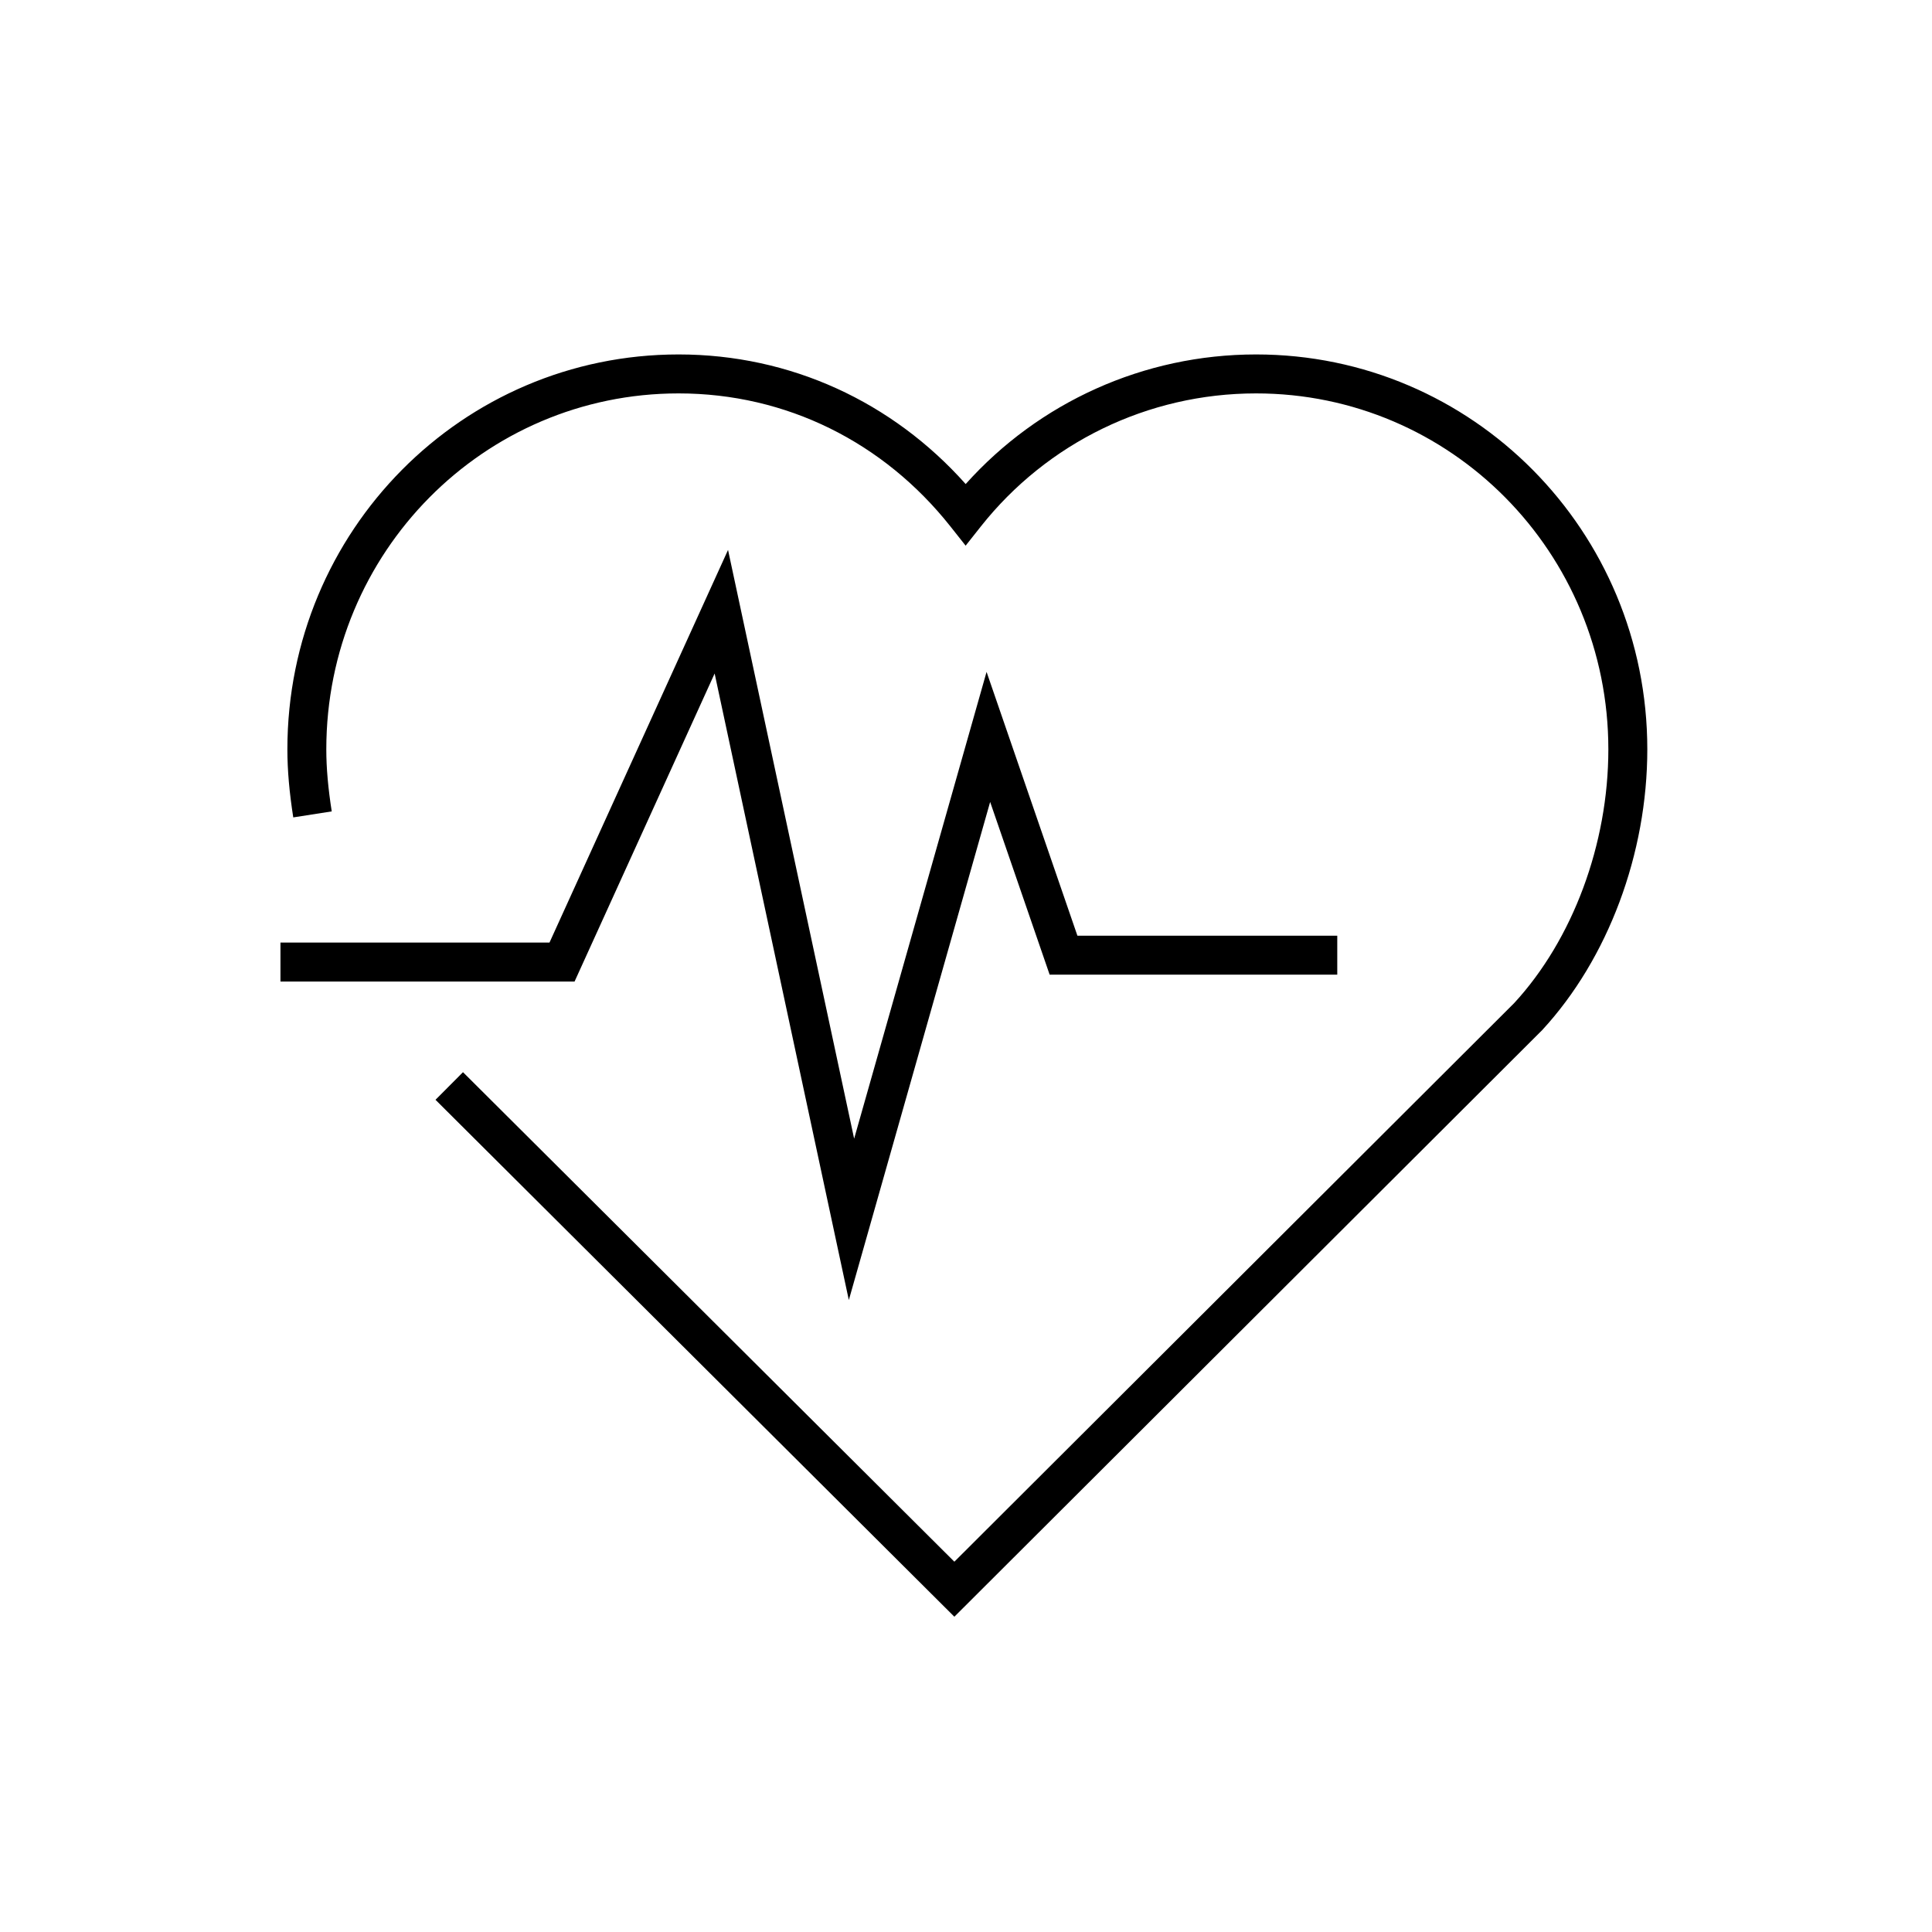
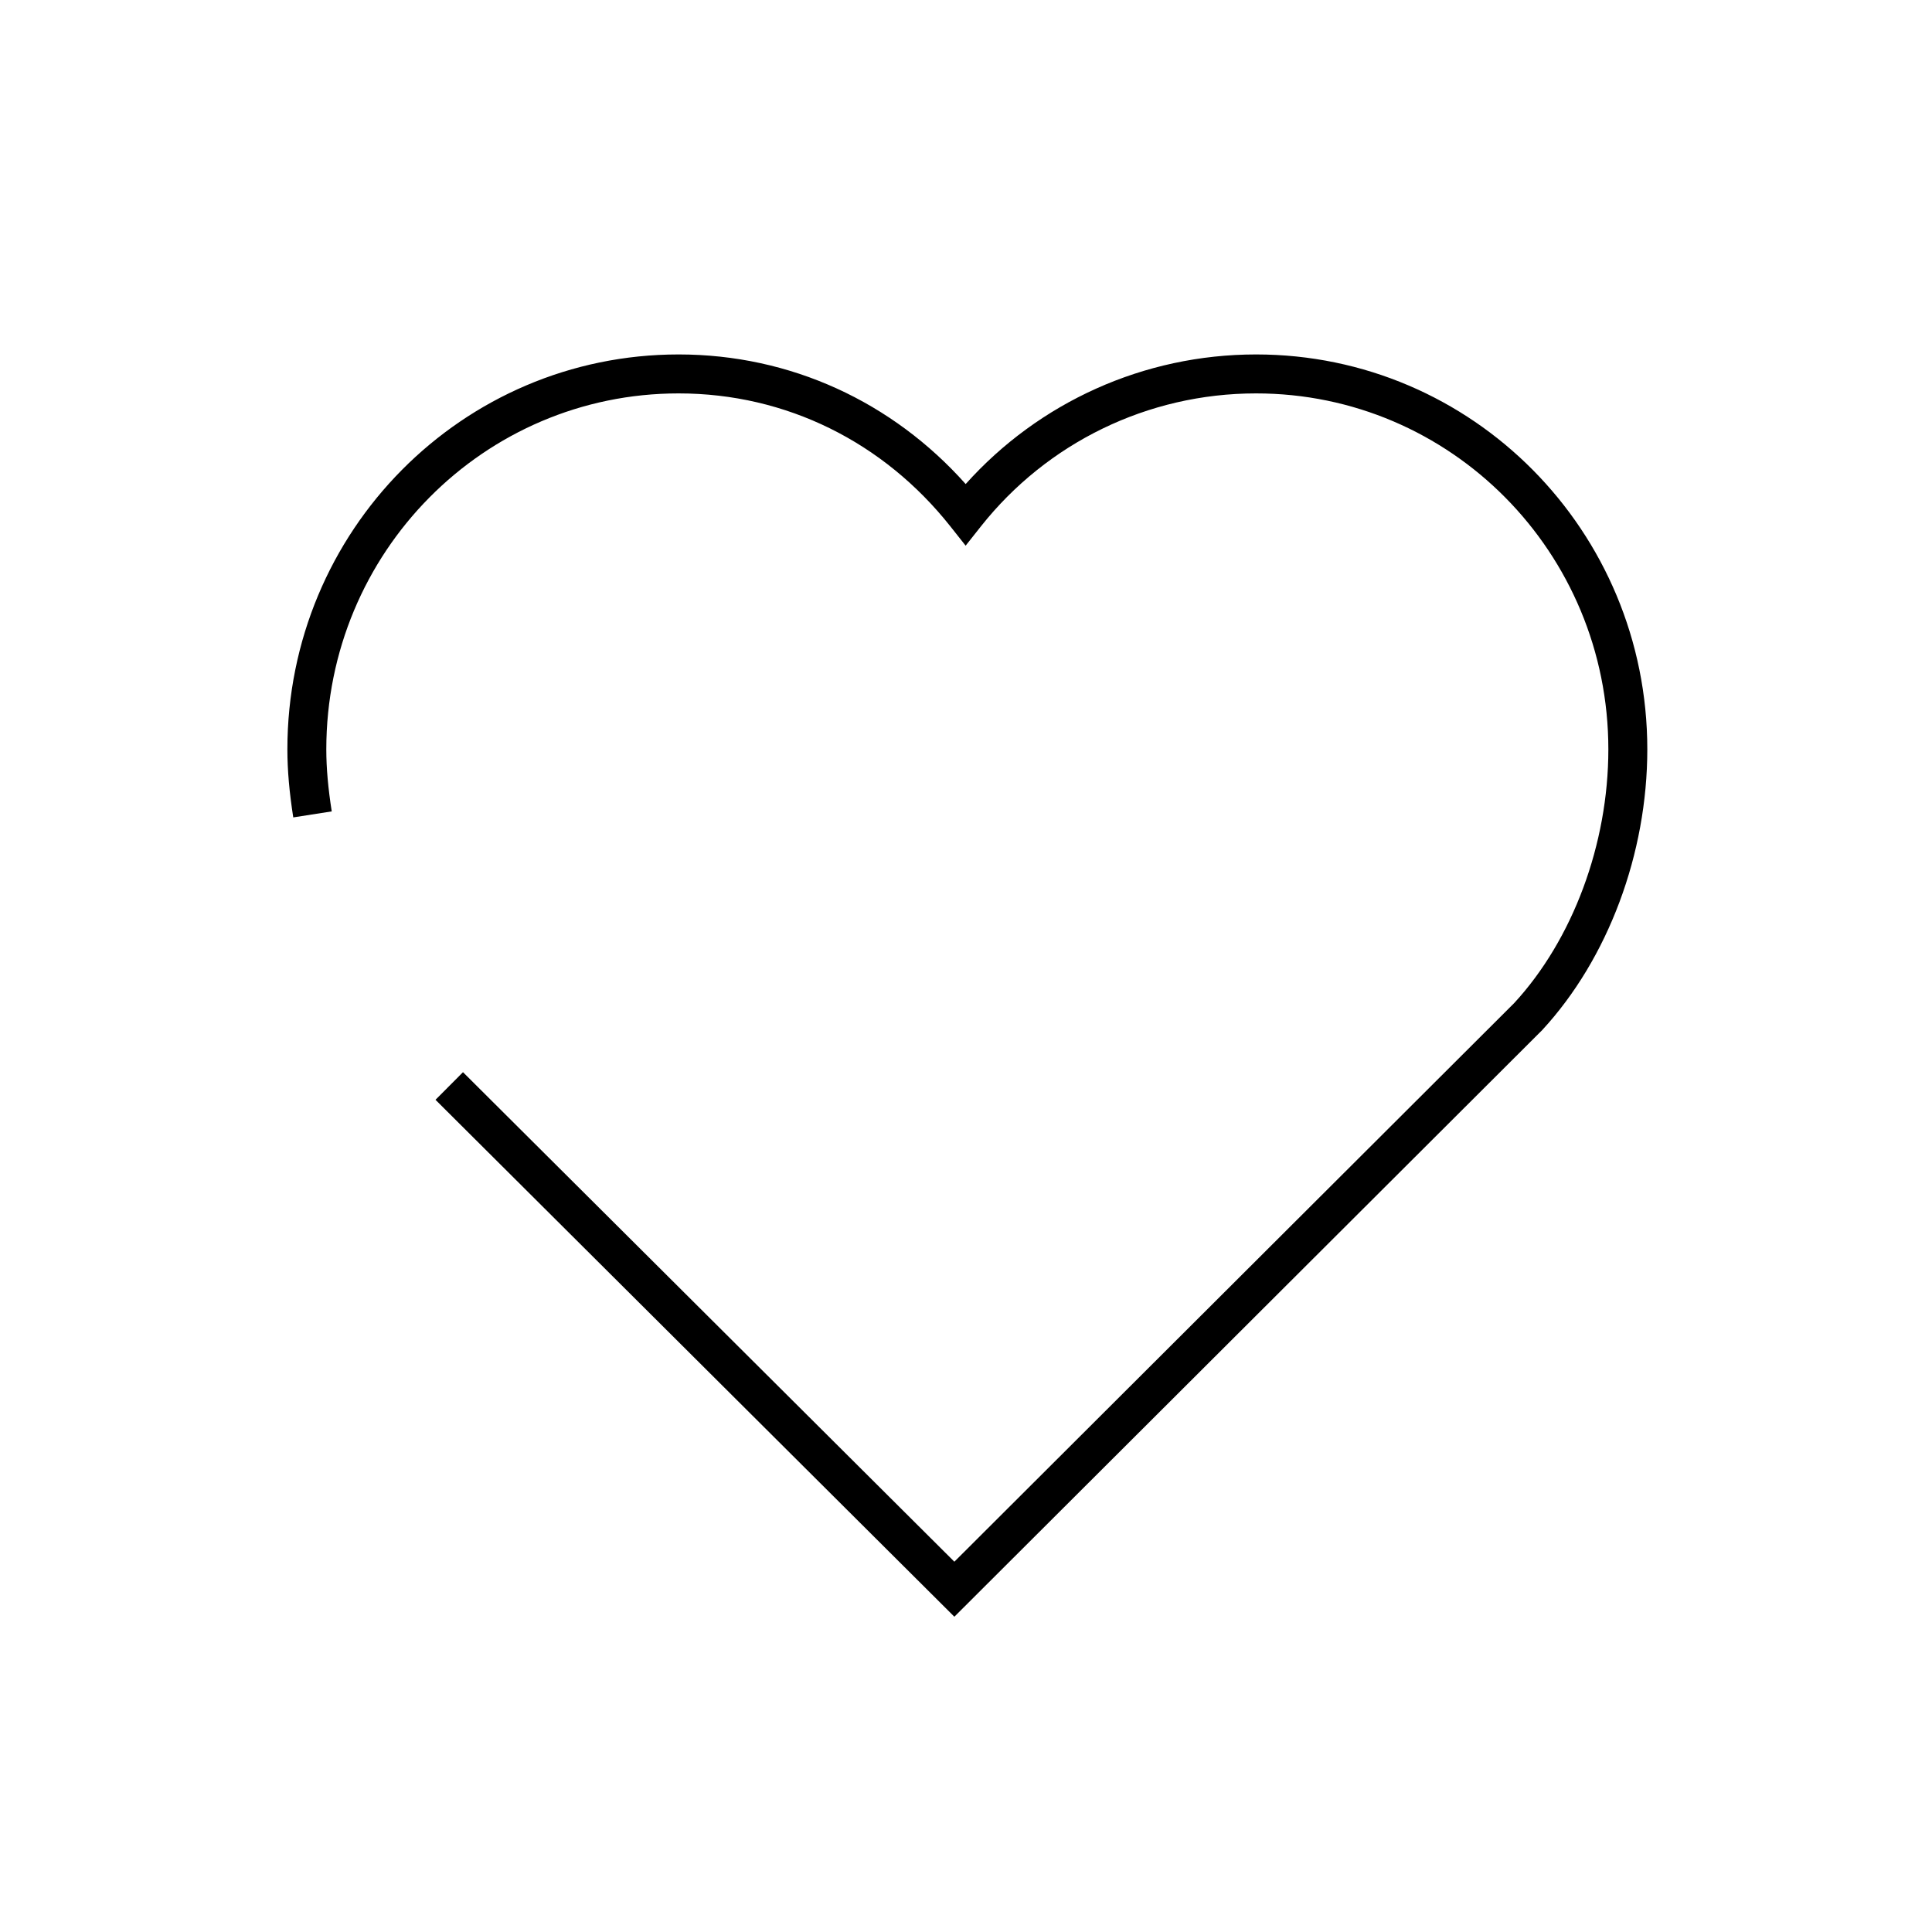
<svg xmlns="http://www.w3.org/2000/svg" version="1.1" width="48" height="48" viewBox="0 0 48 48">
  <title>physical-wellness</title>
  <path d="M37.617 24.924c1.458-1.579 2.342-3.956 2.342-6.306 0-4.894-3.911-8.844-8.753-8.844-2.697 0-5.195 1.233-6.836 3.304l-0.379 0.479-0.379-0.479c-1.655-2.089-4.075-3.304-6.752-3.304-4.841 0-8.753 3.95-8.753 8.844 0 0.473 0.046 0.972 0.135 1.541l-0.956 0.149c-0.096-0.616-0.146-1.163-0.146-1.691 0-5.426 4.343-9.811 9.72-9.811 2.779 0 5.314 1.179 7.132 3.22 1.817-2.028 4.42-3.22 7.215-3.22 5.378 0 9.72 4.385 9.72 9.811 0 2.588-0.972 5.2-2.613 6.977l-14.603 14.573-12.891-12.843 0.683-0.686 12.208 12.162 13.907-13.877z" />
-   <path d="M14.275 24.386h-7.307v-0.968h6.684l4.436-9.755 3.133 14.627 3.29-11.597 2.257 6.554h6.456v0.968h-7.146l-1.478-4.291-3.511 12.375-3.334-15.566z" />
</svg>